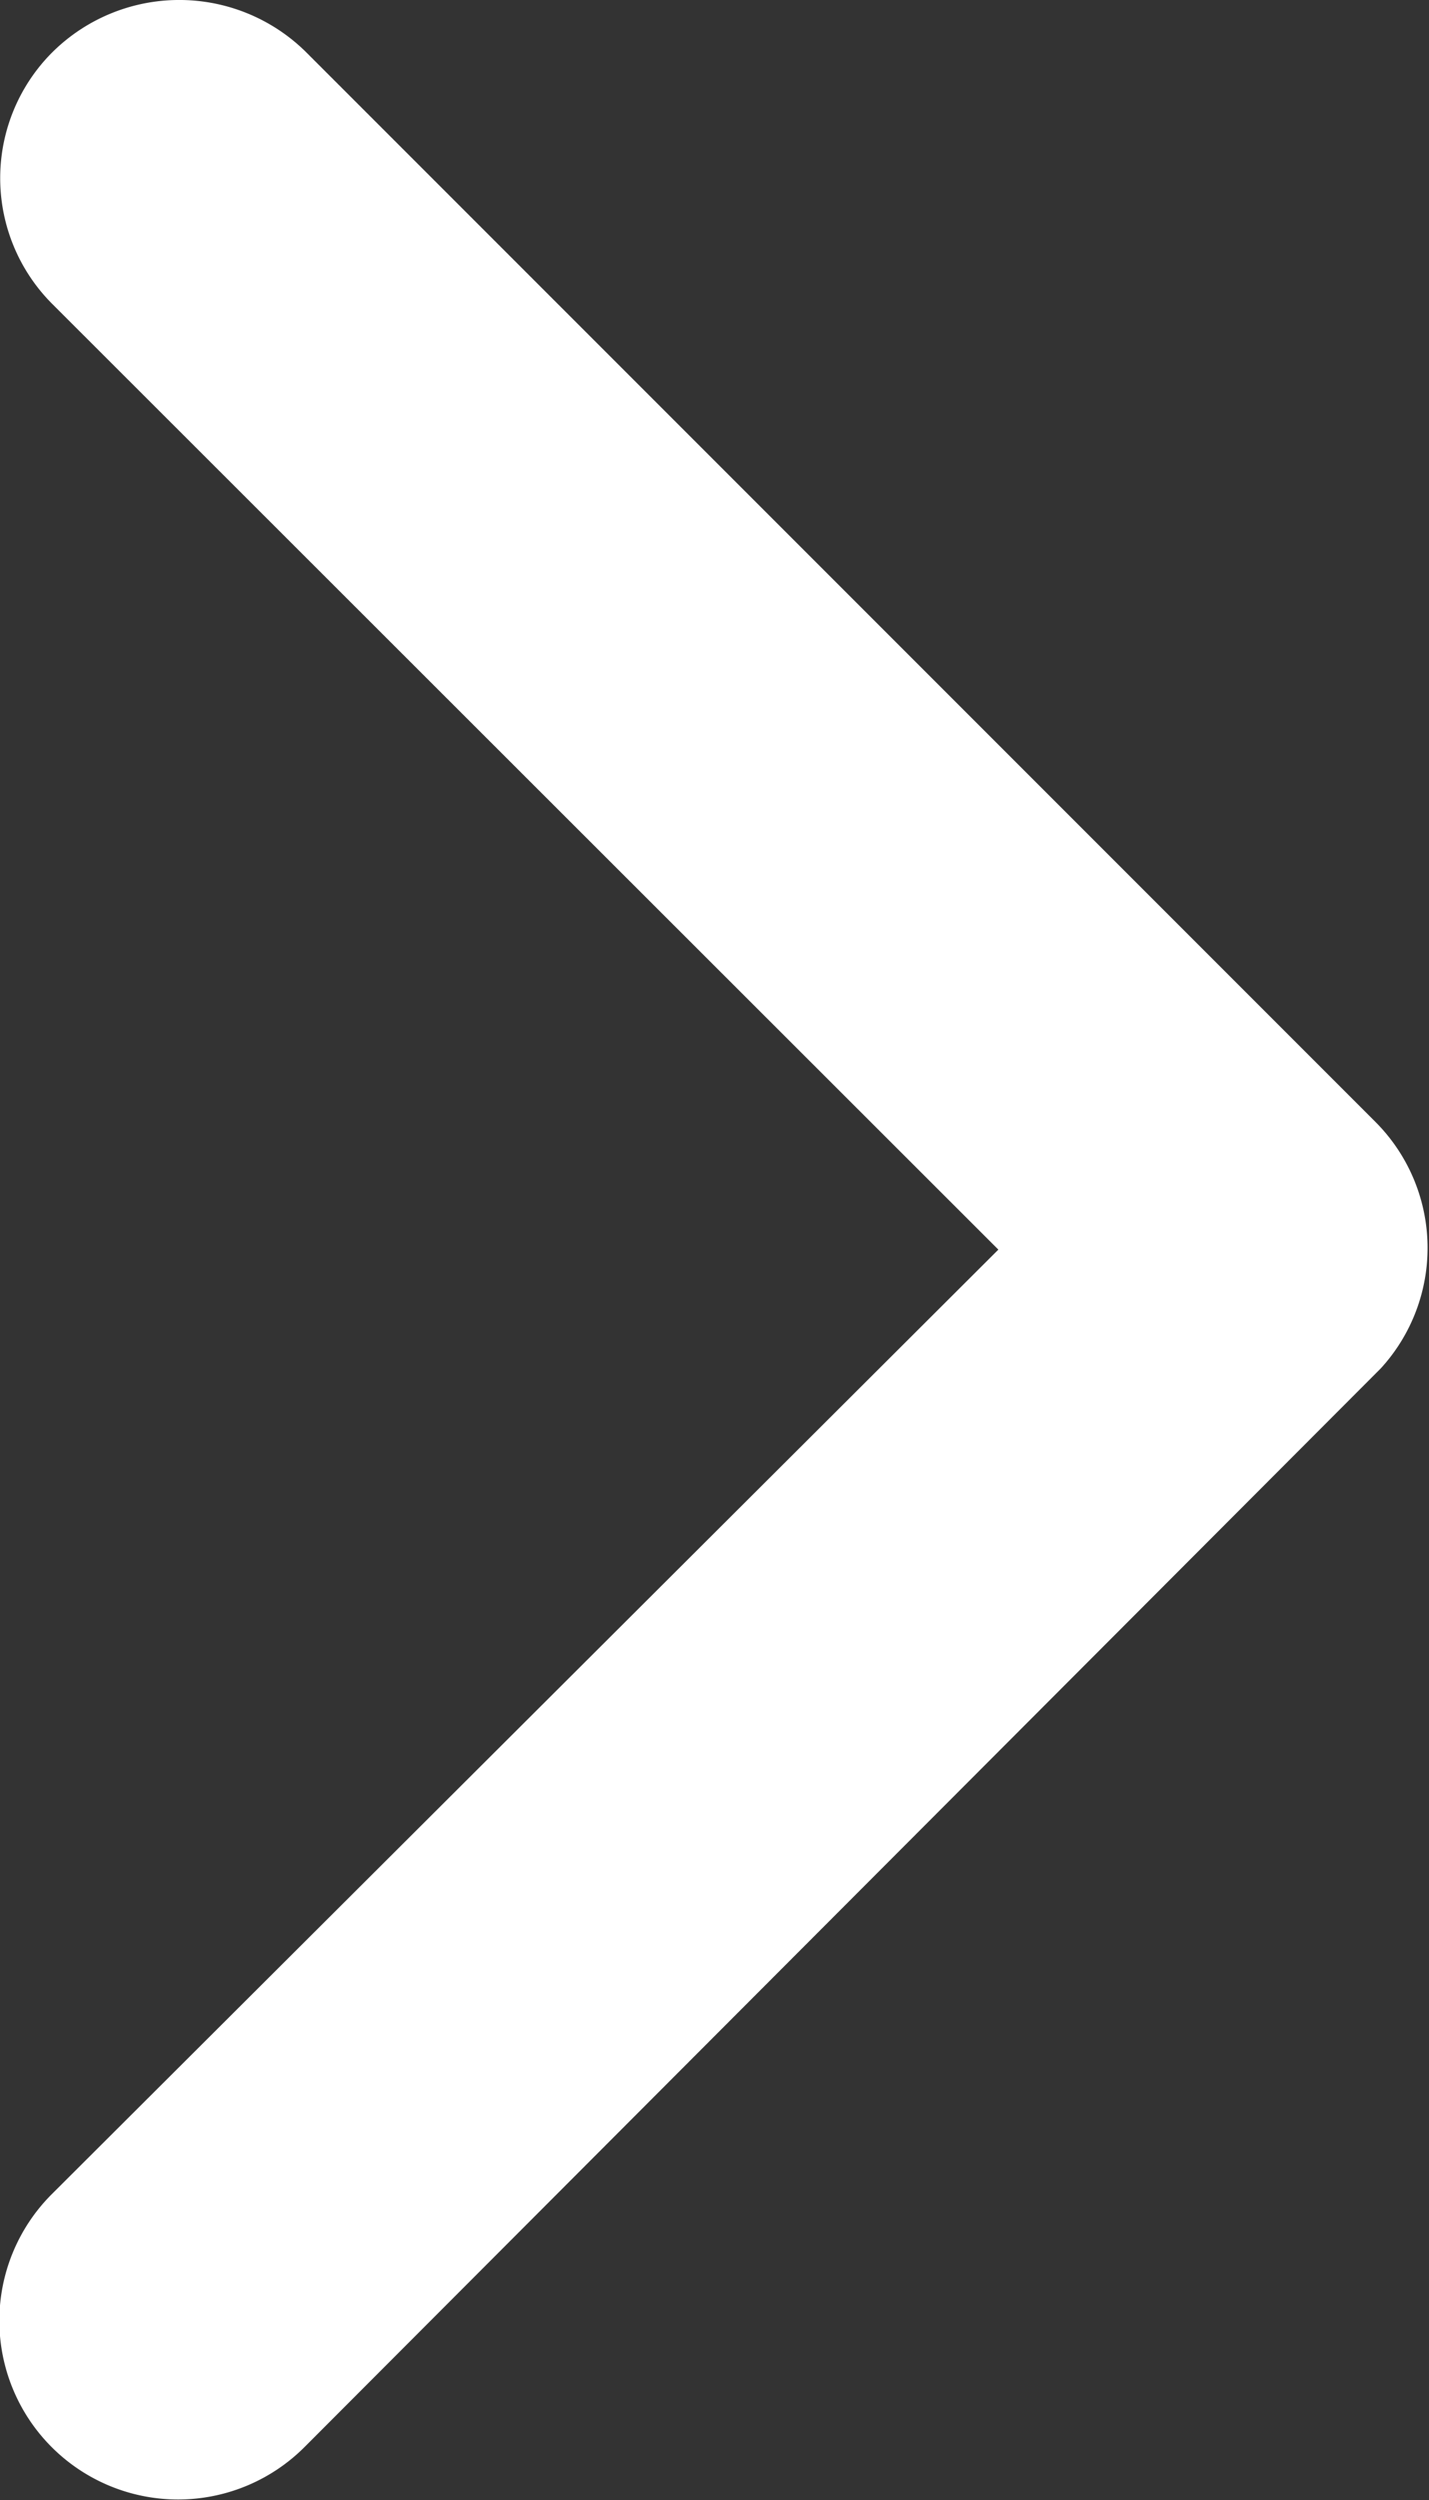
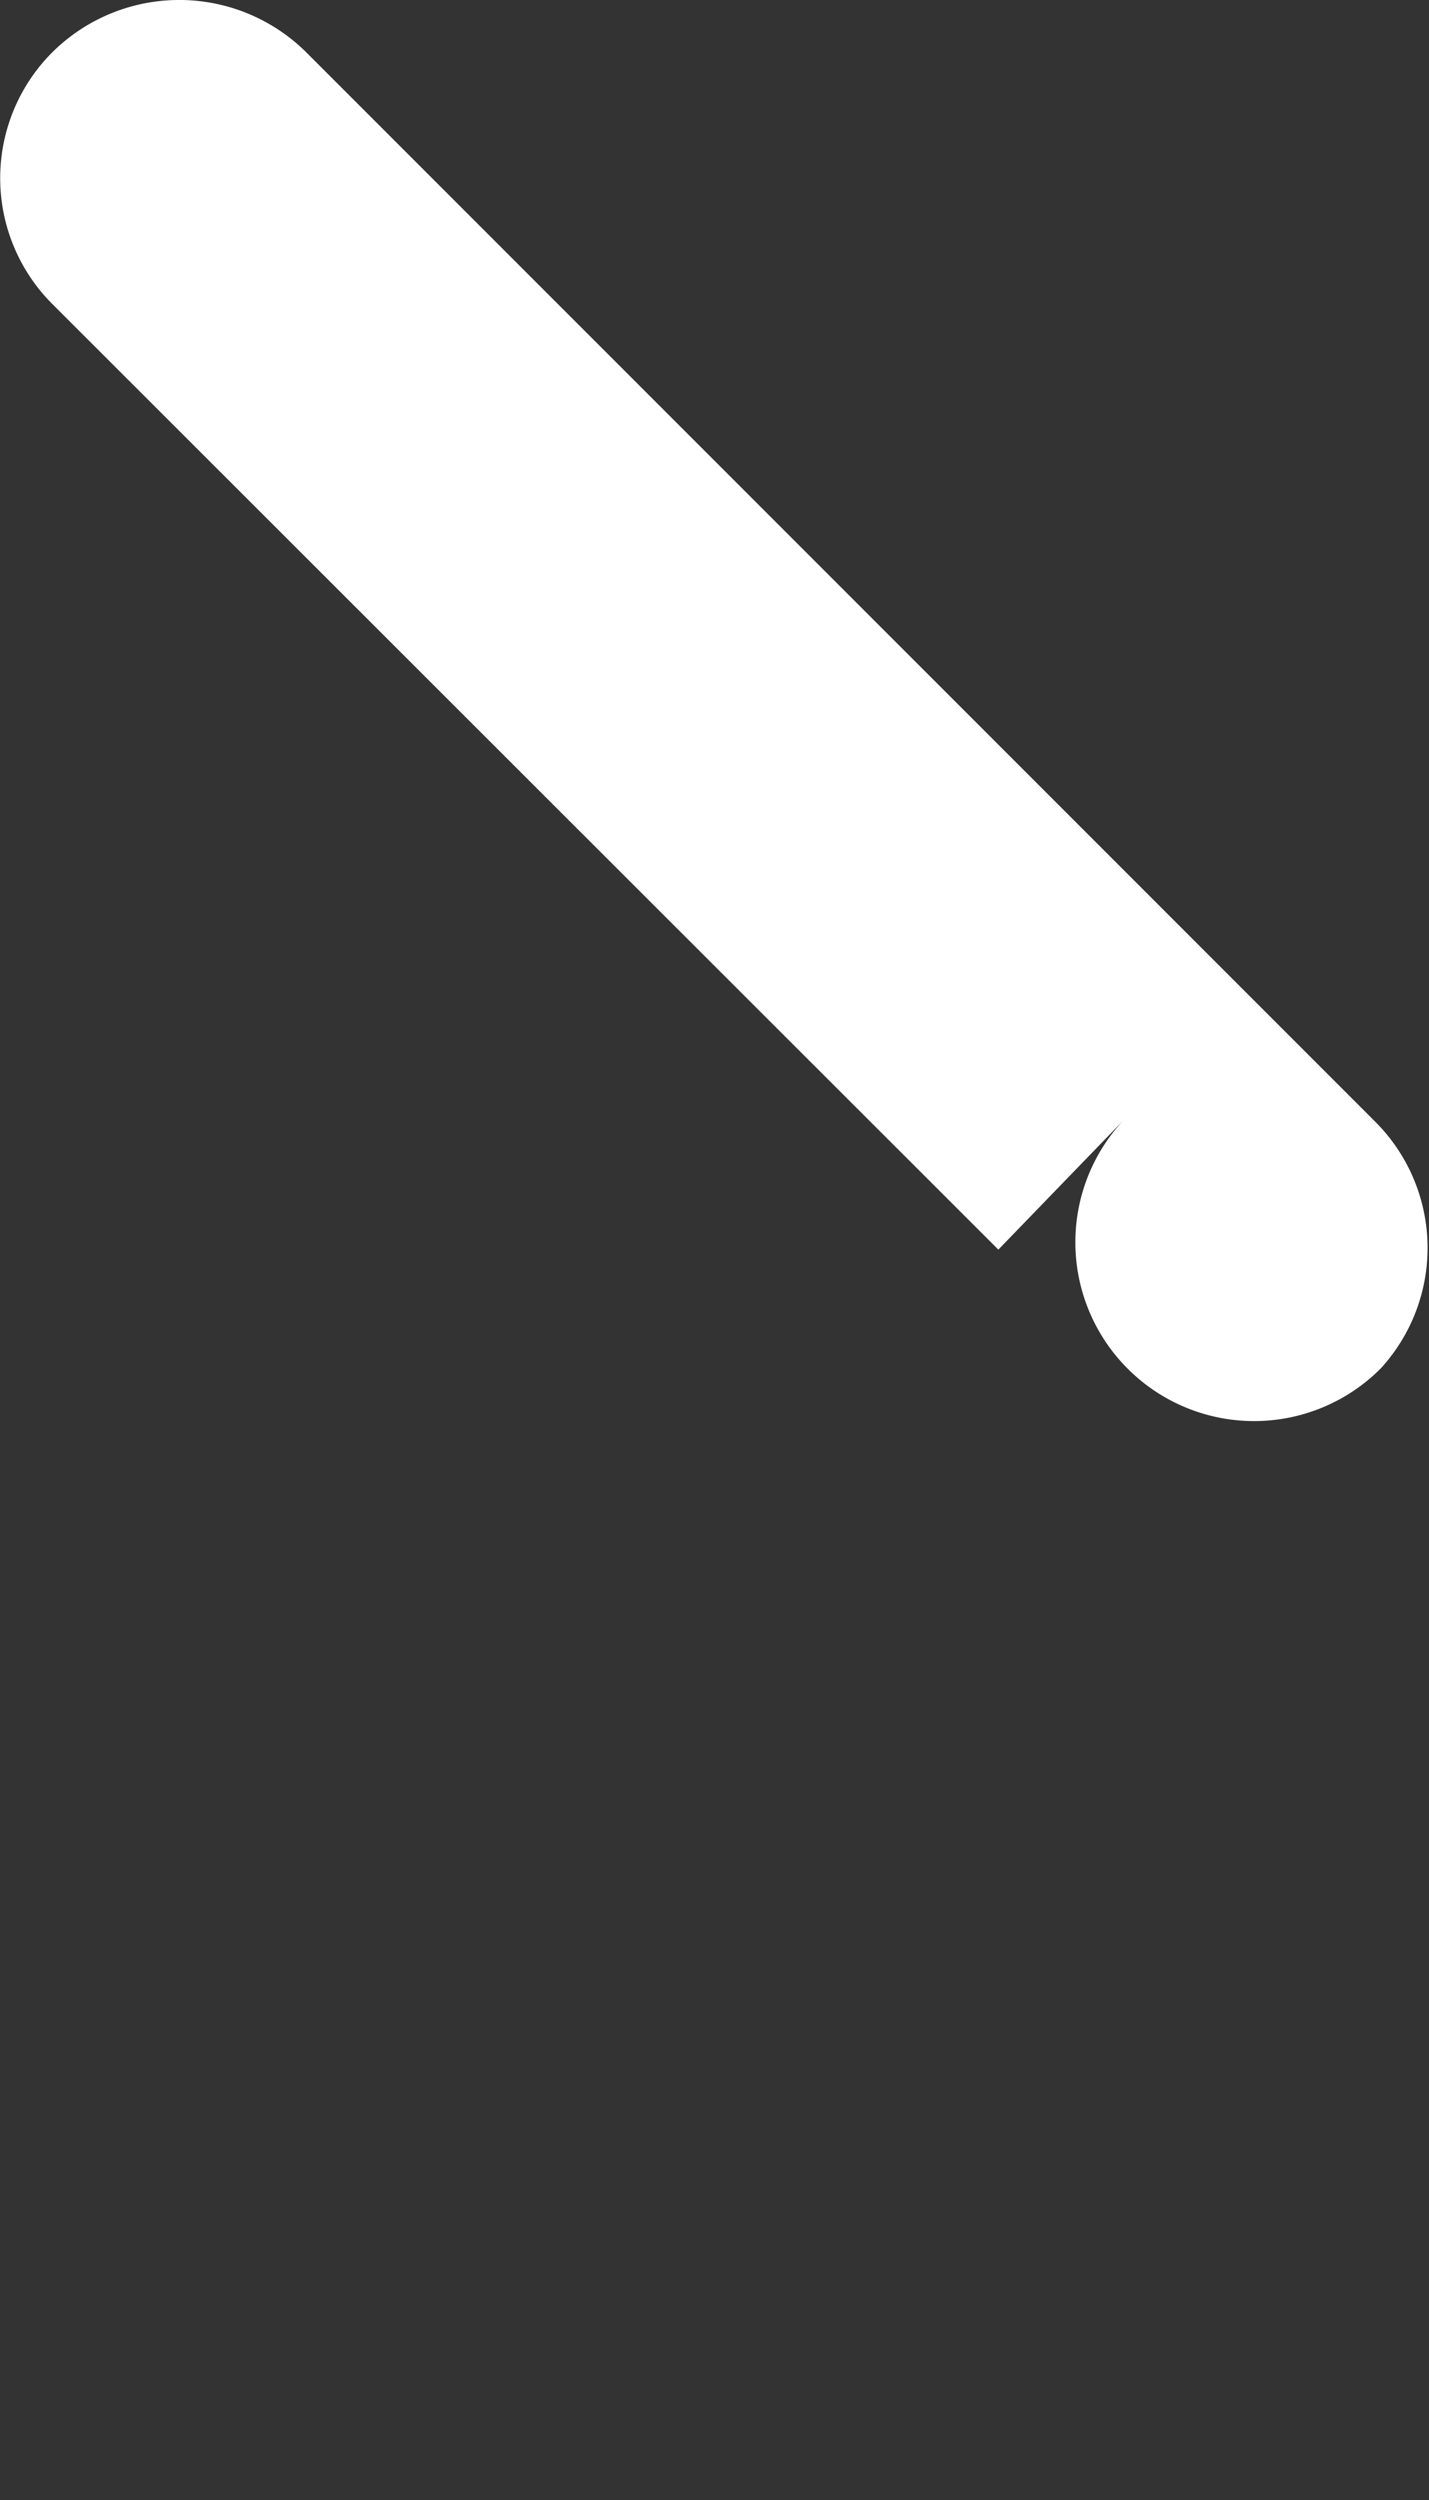
<svg xmlns="http://www.w3.org/2000/svg" width="3.607" height="6.308" viewBox="0 0 3.607 6.308">
  <rect x="0" y="0" width="3.607" height="6.308" fill="#333333" stroke="none" />
-   <path id="Icon_ionic-ios-arrow-forward" data-name="Icon ionic-ios-arrow-forward" d="M13.766,9.349,11.379,6.964a.449.449,0,0,1,0-.637.455.455,0,0,1,.639,0l2.7,2.7a.45.45,0,0,1,.013.622l-2.716,2.721a.451.451,0,1,1-.639-.637Z" transform="translate(-11.246 -6.196)" fill="#fff" />
+   <path id="Icon_ionic-ios-arrow-forward" data-name="Icon ionic-ios-arrow-forward" d="M13.766,9.349,11.379,6.964a.449.449,0,0,1,0-.637.455.455,0,0,1,.639,0l2.7,2.7a.45.45,0,0,1,.013.622a.451.451,0,1,1-.639-.637Z" transform="translate(-11.246 -6.196)" fill="#fff" />
</svg>